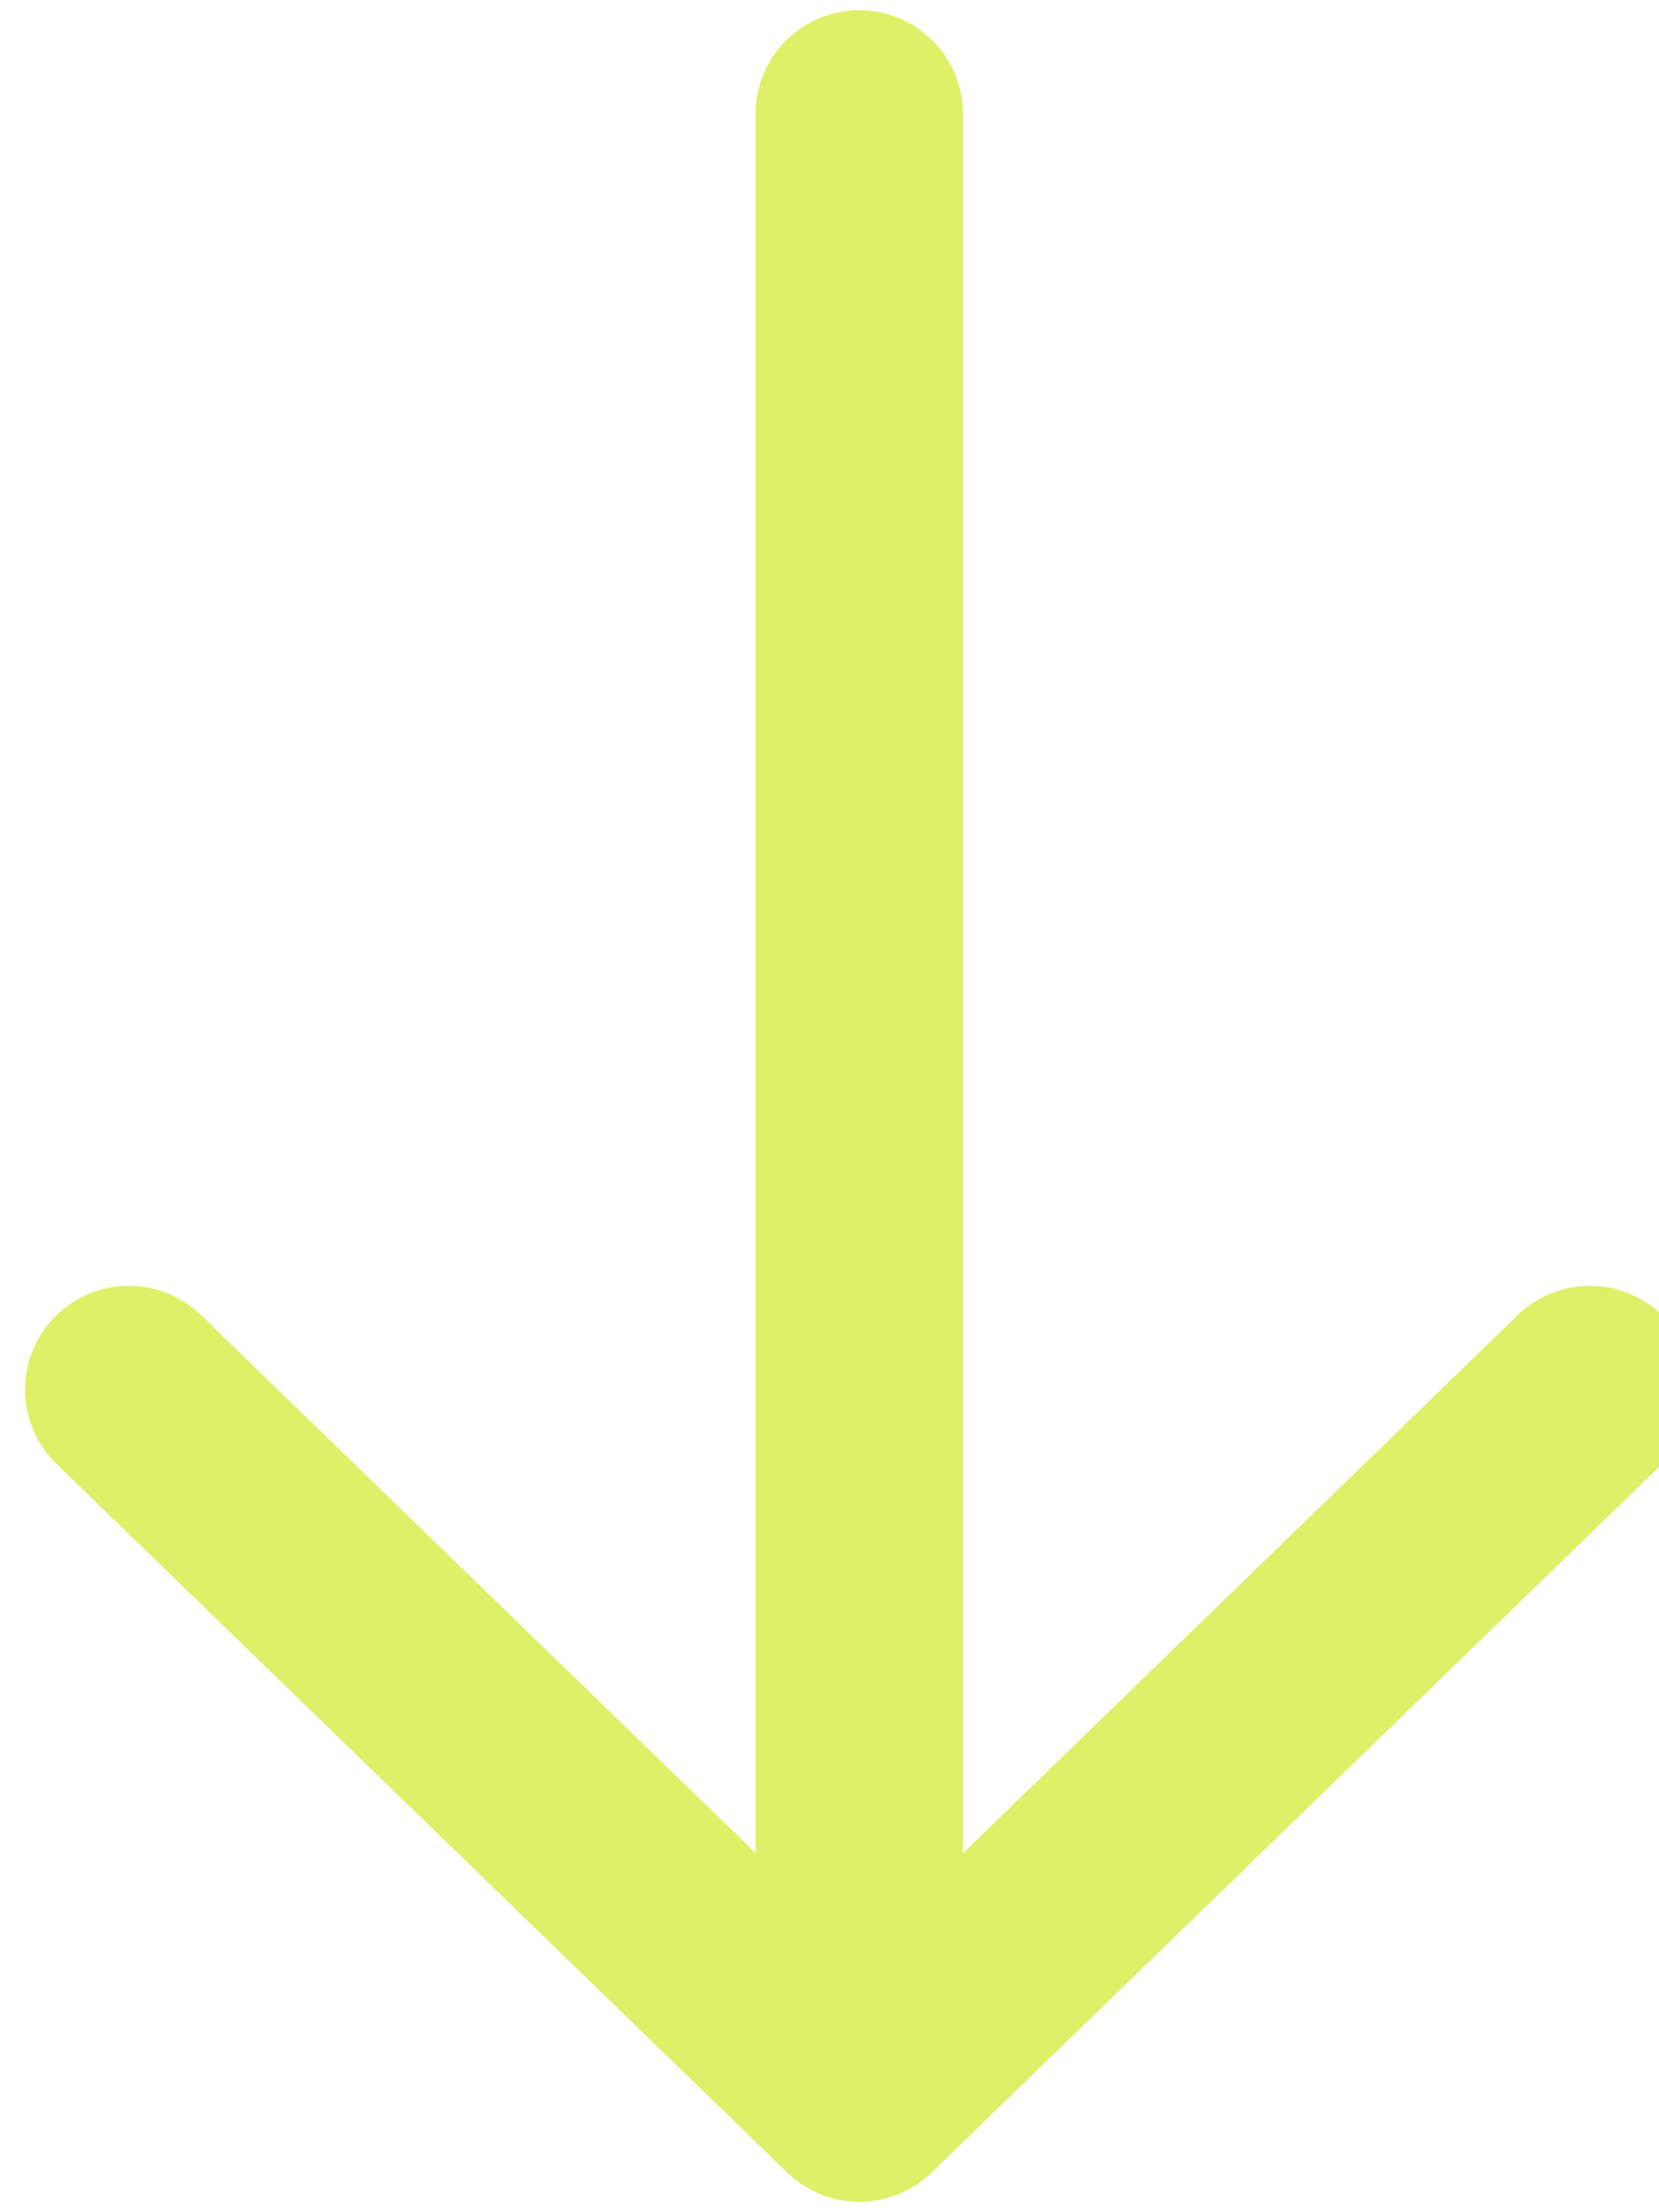
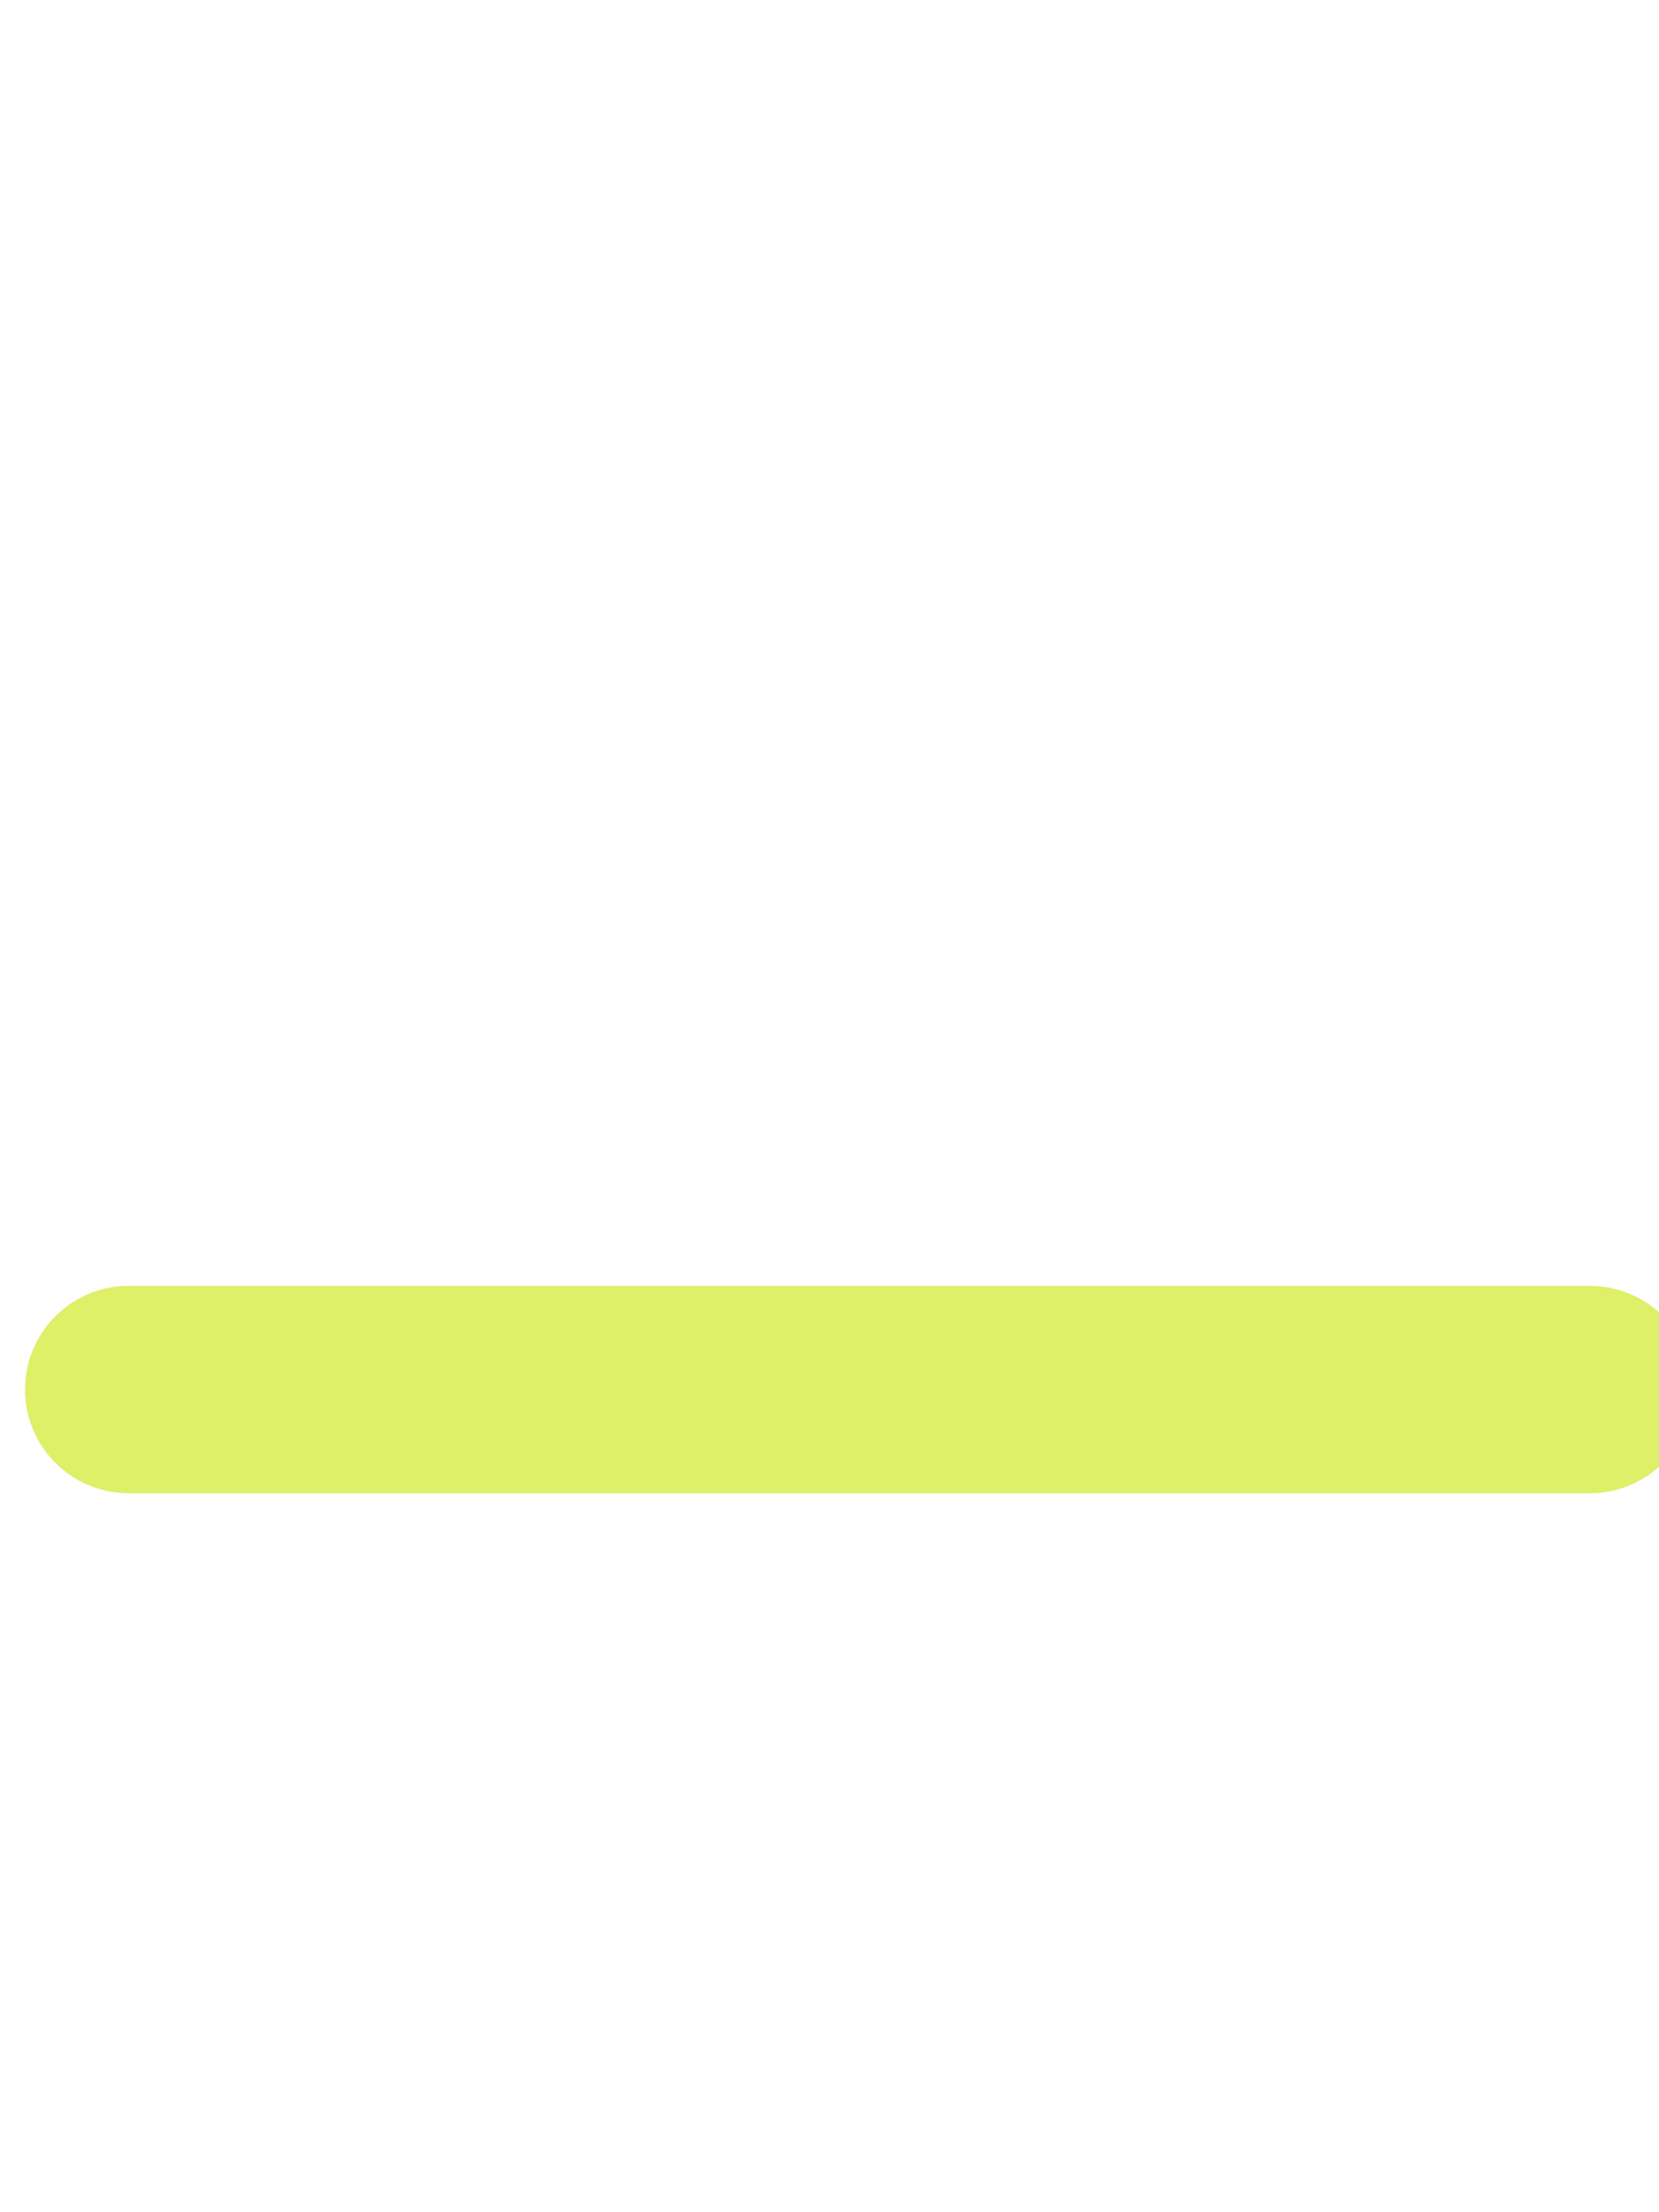
<svg xmlns="http://www.w3.org/2000/svg" width="12" height="16" viewBox="0 0 12 16" fill="none">
  <g clip-path="url(#clip0_1560_261)">
-     <path d="M11.5 10.05L6.216 15.175L0.931 10.05" stroke="#DEEF68" stroke-width="1.5" stroke-miterlimit="10" stroke-linecap="round" stroke-linejoin="round" />
-     <path d="M6.215 0.824L6.215 15.032" stroke="#DEEF68" stroke-width="1.5" stroke-miterlimit="10" stroke-linecap="round" stroke-linejoin="round" />
+     <path d="M11.5 10.05L0.931 10.05" stroke="#DEEF68" stroke-width="1.5" stroke-miterlimit="10" stroke-linecap="round" stroke-linejoin="round" />
  </g>
  <defs>
    <clipPath id="clip0_1560_261">
      <rect width="16" height="12" fill="white" transform="translate(12) rotate(90)" />
    </clipPath>
  </defs>
</svg>